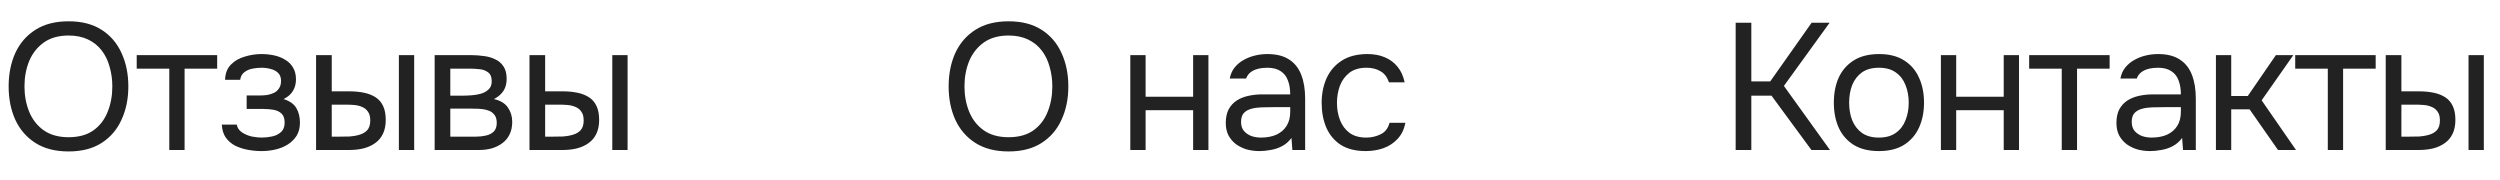
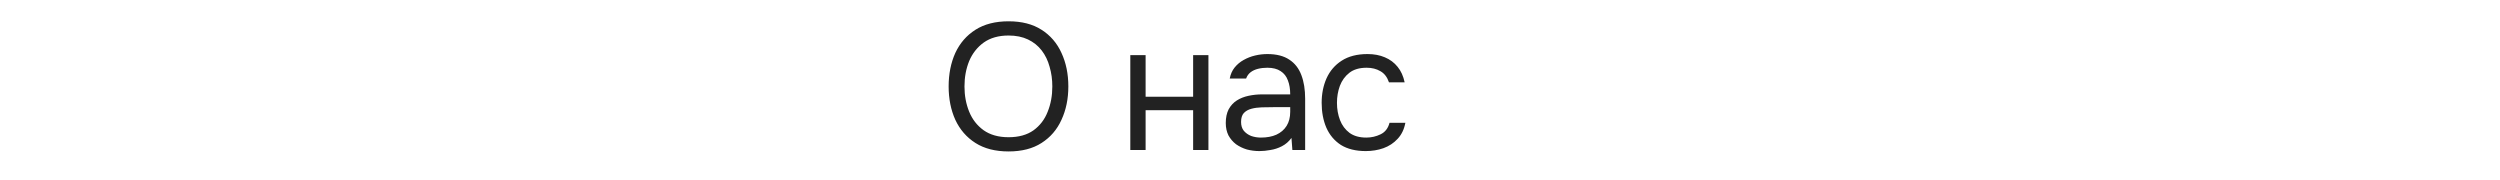
<svg xmlns="http://www.w3.org/2000/svg" width="250" height="18" viewBox="0 0 250 18" fill="none">
-   <path d="M6.858 15.144C5.538 15.144 4.434 14.862 3.546 14.298C2.658 13.734 1.986 12.96 1.53 11.976C1.086 10.992 0.864 9.882 0.864 8.646C0.864 7.398 1.086 6.282 1.53 5.298C1.986 4.314 2.658 3.54 3.546 2.976C4.434 2.412 5.538 2.13 6.858 2.13C8.178 2.13 9.276 2.412 10.152 2.976C11.04 3.54 11.706 4.314 12.15 5.298C12.606 6.282 12.834 7.398 12.834 8.646C12.834 9.882 12.606 10.992 12.15 11.976C11.706 12.96 11.04 13.734 10.152 14.298C9.276 14.862 8.178 15.144 6.858 15.144ZM6.858 13.722C7.866 13.722 8.694 13.494 9.342 13.038C9.99 12.57 10.464 11.952 10.764 11.184C11.076 10.416 11.232 9.57 11.232 8.646C11.232 7.95 11.142 7.296 10.962 6.684C10.794 6.06 10.53 5.514 10.17 5.046C9.81 4.578 9.354 4.212 8.802 3.948C8.25 3.684 7.602 3.552 6.858 3.552C5.862 3.552 5.034 3.786 4.374 4.254C3.726 4.722 3.24 5.34 2.916 6.108C2.604 6.876 2.448 7.722 2.448 8.646C2.448 9.558 2.604 10.398 2.916 11.166C3.228 11.934 3.708 12.552 4.356 13.02C5.016 13.488 5.85 13.722 6.858 13.722ZM16.929 15V6.864H13.671V5.514H21.717V6.864H18.459V15H16.929ZM26.16 15.108C25.704 15.108 25.248 15.066 24.792 14.982C24.336 14.898 23.91 14.76 23.514 14.568C23.13 14.364 22.818 14.094 22.578 13.758C22.338 13.41 22.206 12.978 22.182 12.462H23.676C23.736 12.786 23.91 13.044 24.198 13.236C24.486 13.428 24.81 13.566 25.17 13.65C25.542 13.722 25.872 13.758 26.16 13.758C26.496 13.758 26.838 13.722 27.186 13.65C27.546 13.578 27.846 13.434 28.086 13.218C28.338 13.002 28.464 12.684 28.464 12.264C28.464 11.856 28.362 11.556 28.158 11.364C27.966 11.172 27.708 11.046 27.384 10.986C27.072 10.926 26.73 10.896 26.358 10.896H24.666V9.546H26.052C26.28 9.546 26.514 9.528 26.754 9.492C26.994 9.444 27.216 9.372 27.42 9.276C27.624 9.168 27.786 9.018 27.906 8.826C28.038 8.634 28.104 8.388 28.104 8.088C28.104 7.752 28.008 7.488 27.816 7.296C27.624 7.104 27.378 6.972 27.078 6.9C26.778 6.816 26.472 6.774 26.16 6.774C25.872 6.774 25.566 6.804 25.242 6.864C24.93 6.924 24.66 7.044 24.432 7.224C24.204 7.392 24.066 7.644 24.018 7.98H22.506C22.53 7.332 22.728 6.822 23.1 6.45C23.472 6.078 23.934 5.814 24.486 5.658C25.038 5.49 25.59 5.406 26.142 5.406C26.562 5.406 26.976 5.448 27.384 5.532C27.792 5.616 28.164 5.76 28.5 5.964C28.836 6.156 29.1 6.414 29.292 6.738C29.496 7.062 29.598 7.464 29.598 7.944C29.598 8.376 29.496 8.76 29.292 9.096C29.088 9.432 28.776 9.702 28.356 9.906C28.968 10.098 29.394 10.398 29.634 10.806C29.874 11.214 29.994 11.7 29.994 12.264C29.994 12.768 29.886 13.2 29.67 13.56C29.454 13.908 29.16 14.202 28.788 14.442C28.428 14.67 28.02 14.838 27.564 14.946C27.108 15.054 26.64 15.108 26.16 15.108ZM31.608 15V5.514H33.174V9.132H34.884C35.448 9.132 35.958 9.18 36.414 9.276C36.87 9.372 37.26 9.528 37.584 9.744C37.908 9.96 38.154 10.254 38.322 10.626C38.49 10.986 38.574 11.442 38.574 11.994C38.574 12.522 38.484 12.978 38.304 13.362C38.124 13.746 37.866 14.058 37.53 14.298C37.206 14.538 36.816 14.718 36.36 14.838C35.916 14.946 35.43 15 34.902 15H31.608ZM33.174 13.668H33.678C34.098 13.668 34.506 13.662 34.902 13.65C35.298 13.626 35.652 13.566 35.964 13.47C36.288 13.374 36.546 13.218 36.738 13.002C36.93 12.774 37.026 12.456 37.026 12.048C37.026 11.664 36.948 11.37 36.792 11.166C36.648 10.95 36.456 10.794 36.216 10.698C35.976 10.59 35.712 10.524 35.424 10.5C35.148 10.476 34.872 10.464 34.596 10.464H33.174V13.668ZM39.888 15V5.514H41.418V15H39.888ZM43.465 15V5.514H47.137C47.557 5.514 47.971 5.544 48.379 5.604C48.799 5.652 49.177 5.76 49.513 5.928C49.861 6.084 50.137 6.318 50.341 6.63C50.557 6.942 50.665 7.356 50.665 7.872C50.665 8.184 50.617 8.472 50.521 8.736C50.425 8.988 50.281 9.21 50.089 9.402C49.909 9.594 49.675 9.762 49.387 9.906C50.035 10.05 50.503 10.332 50.791 10.752C51.079 11.172 51.223 11.652 51.223 12.192C51.223 12.672 51.133 13.092 50.953 13.452C50.785 13.8 50.545 14.088 50.233 14.316C49.933 14.544 49.579 14.718 49.171 14.838C48.775 14.946 48.349 15 47.893 15H43.465ZM45.031 13.668H47.533C47.905 13.668 48.253 13.632 48.577 13.56C48.901 13.488 49.165 13.356 49.369 13.164C49.573 12.96 49.675 12.672 49.675 12.3C49.675 11.916 49.585 11.628 49.405 11.436C49.237 11.232 49.015 11.094 48.739 11.022C48.475 10.938 48.187 10.89 47.875 10.878C47.563 10.866 47.269 10.86 46.993 10.86H45.031V13.668ZM45.031 9.564H46.345C46.585 9.564 46.861 9.552 47.173 9.528C47.497 9.504 47.809 9.45 48.109 9.366C48.421 9.27 48.673 9.126 48.865 8.934C49.069 8.742 49.171 8.478 49.171 8.142C49.171 7.698 49.045 7.392 48.793 7.224C48.553 7.044 48.265 6.942 47.929 6.918C47.593 6.882 47.281 6.864 46.993 6.864H45.031V9.564ZM52.949 15V5.514H54.515V9.132H56.225C56.789 9.132 57.299 9.18 57.755 9.276C58.211 9.372 58.601 9.528 58.925 9.744C59.249 9.96 59.495 10.254 59.663 10.626C59.831 10.986 59.915 11.442 59.915 11.994C59.915 12.522 59.825 12.978 59.645 13.362C59.465 13.746 59.207 14.058 58.871 14.298C58.547 14.538 58.157 14.718 57.701 14.838C57.257 14.946 56.771 15 56.243 15H52.949ZM54.515 13.668H55.019C55.439 13.668 55.847 13.662 56.243 13.65C56.639 13.626 56.993 13.566 57.305 13.47C57.629 13.374 57.887 13.218 58.079 13.002C58.271 12.774 58.367 12.456 58.367 12.048C58.367 11.664 58.289 11.37 58.133 11.166C57.989 10.95 57.797 10.794 57.557 10.698C57.317 10.59 57.053 10.524 56.765 10.5C56.489 10.476 56.213 10.464 55.937 10.464H54.515V13.668ZM61.229 15V5.514H62.759V15H61.229Z" fill="#222222" />
  <path d="M100.858 15.144C99.538 15.144 98.434 14.862 97.546 14.298C96.658 13.734 95.986 12.96 95.53 11.976C95.086 10.992 94.864 9.882 94.864 8.646C94.864 7.398 95.086 6.282 95.53 5.298C95.986 4.314 96.658 3.54 97.546 2.976C98.434 2.412 99.538 2.13 100.858 2.13C102.178 2.13 103.276 2.412 104.152 2.976C105.04 3.54 105.706 4.314 106.15 5.298C106.606 6.282 106.834 7.398 106.834 8.646C106.834 9.882 106.606 10.992 106.15 11.976C105.706 12.96 105.04 13.734 104.152 14.298C103.276 14.862 102.178 15.144 100.858 15.144ZM100.858 13.722C101.866 13.722 102.694 13.494 103.342 13.038C103.99 12.57 104.464 11.952 104.764 11.184C105.076 10.416 105.232 9.57 105.232 8.646C105.232 7.95 105.142 7.296 104.962 6.684C104.794 6.06 104.53 5.514 104.17 5.046C103.81 4.578 103.354 4.212 102.802 3.948C102.25 3.684 101.602 3.552 100.858 3.552C99.862 3.552 99.034 3.786 98.374 4.254C97.726 4.722 97.24 5.34 96.916 6.108C96.604 6.876 96.448 7.722 96.448 8.646C96.448 9.558 96.604 10.398 96.916 11.166C97.228 11.934 97.708 12.552 98.356 13.02C99.016 13.488 99.85 13.722 100.858 13.722ZM113.031 15V5.514H114.561V9.672H119.313V5.514H120.843V15H119.313V11.022H114.561V15H113.031ZM125.943 15.108C125.511 15.108 125.091 15.054 124.683 14.946C124.287 14.826 123.927 14.652 123.603 14.424C123.291 14.184 123.039 13.89 122.847 13.542C122.667 13.182 122.577 12.768 122.577 12.3C122.577 11.76 122.673 11.304 122.865 10.932C123.069 10.56 123.339 10.266 123.675 10.05C124.011 9.834 124.401 9.678 124.845 9.582C125.289 9.486 125.751 9.438 126.231 9.438H129.021C129.021 8.898 128.943 8.43 128.787 8.034C128.643 7.638 128.403 7.332 128.067 7.116C127.731 6.888 127.287 6.774 126.735 6.774C126.399 6.774 126.087 6.81 125.799 6.882C125.511 6.954 125.265 7.068 125.061 7.224C124.857 7.38 124.707 7.59 124.611 7.854H122.973C123.057 7.422 123.219 7.056 123.459 6.756C123.711 6.444 124.011 6.192 124.359 6C124.719 5.796 125.103 5.646 125.511 5.55C125.919 5.454 126.327 5.406 126.735 5.406C127.647 5.406 128.379 5.592 128.931 5.964C129.483 6.324 129.885 6.84 130.137 7.512C130.389 8.172 130.515 8.958 130.515 9.87V15H129.237L129.147 13.794C128.883 14.154 128.565 14.43 128.193 14.622C127.821 14.814 127.437 14.94 127.041 15C126.657 15.072 126.291 15.108 125.943 15.108ZM126.087 13.758C126.687 13.758 127.203 13.662 127.635 13.47C128.079 13.266 128.421 12.972 128.661 12.588C128.901 12.204 129.021 11.736 129.021 11.184V10.716H127.347C126.951 10.716 126.561 10.722 126.177 10.734C125.793 10.746 125.445 10.794 125.133 10.878C124.821 10.962 124.569 11.106 124.377 11.31C124.197 11.514 124.107 11.808 124.107 12.192C124.107 12.552 124.197 12.846 124.377 13.074C124.569 13.302 124.815 13.476 125.115 13.596C125.427 13.704 125.751 13.758 126.087 13.758ZM136.576 15.108C135.58 15.108 134.752 14.904 134.092 14.496C133.444 14.076 132.958 13.5 132.634 12.768C132.322 12.036 132.166 11.208 132.166 10.284C132.166 9.384 132.328 8.568 132.652 7.836C132.988 7.092 133.492 6.504 134.164 6.072C134.848 5.628 135.712 5.406 136.756 5.406C137.404 5.406 137.98 5.514 138.484 5.73C139 5.946 139.426 6.264 139.762 6.684C140.098 7.092 140.332 7.608 140.464 8.232H138.898C138.718 7.704 138.43 7.332 138.034 7.116C137.65 6.888 137.194 6.774 136.666 6.774C135.946 6.774 135.37 6.942 134.938 7.278C134.506 7.614 134.188 8.052 133.984 8.592C133.792 9.12 133.696 9.684 133.696 10.284C133.696 10.908 133.798 11.484 134.002 12.012C134.206 12.54 134.524 12.966 134.956 13.29C135.388 13.602 135.946 13.758 136.63 13.758C137.134 13.758 137.608 13.65 138.052 13.434C138.508 13.218 138.808 12.834 138.952 12.282H140.536C140.416 12.93 140.158 13.464 139.762 13.884C139.378 14.304 138.904 14.616 138.34 14.82C137.788 15.012 137.2 15.108 136.576 15.108Z" fill="#222222" />
-   <path d="M173.566 15V2.274H175.132V8.142H177.022L181.162 2.274H182.962L178.39 8.592L182.998 15H181.144L177.148 9.564H175.132V15H173.566ZM187.884 15.108C186.888 15.108 186.054 14.904 185.382 14.496C184.71 14.076 184.206 13.5 183.87 12.768C183.546 12.036 183.384 11.202 183.384 10.266C183.384 9.318 183.546 8.484 183.87 7.764C184.206 7.032 184.71 6.456 185.382 6.036C186.054 5.616 186.9 5.406 187.92 5.406C188.916 5.406 189.744 5.616 190.404 6.036C191.076 6.456 191.574 7.032 191.898 7.764C192.234 8.484 192.402 9.318 192.402 10.266C192.402 11.202 192.234 12.036 191.898 12.768C191.562 13.5 191.058 14.076 190.386 14.496C189.726 14.904 188.892 15.108 187.884 15.108ZM187.884 13.758C188.58 13.758 189.144 13.602 189.576 13.29C190.02 12.978 190.344 12.558 190.548 12.03C190.764 11.502 190.872 10.914 190.872 10.266C190.872 9.618 190.764 9.03 190.548 8.502C190.344 7.974 190.02 7.554 189.576 7.242C189.144 6.93 188.58 6.774 187.884 6.774C187.2 6.774 186.636 6.93 186.192 7.242C185.76 7.554 185.436 7.974 185.22 8.502C185.016 9.03 184.914 9.618 184.914 10.266C184.914 10.914 185.016 11.502 185.22 12.03C185.436 12.558 185.76 12.978 186.192 13.29C186.636 13.602 187.2 13.758 187.884 13.758ZM194.09 15V5.514H195.62V9.672H200.372V5.514H201.902V15H200.372V11.022H195.62V15H194.09ZM206.174 15V6.864H202.916V5.514H210.962V6.864H207.704V15H206.174ZM215.009 15.108C214.577 15.108 214.157 15.054 213.749 14.946C213.353 14.826 212.993 14.652 212.669 14.424C212.357 14.184 212.105 13.89 211.913 13.542C211.733 13.182 211.643 12.768 211.643 12.3C211.643 11.76 211.739 11.304 211.931 10.932C212.135 10.56 212.405 10.266 212.741 10.05C213.077 9.834 213.467 9.678 213.911 9.582C214.355 9.486 214.817 9.438 215.297 9.438H218.087C218.087 8.898 218.009 8.43 217.853 8.034C217.709 7.638 217.469 7.332 217.133 7.116C216.797 6.888 216.353 6.774 215.801 6.774C215.465 6.774 215.153 6.81 214.865 6.882C214.577 6.954 214.331 7.068 214.127 7.224C213.923 7.38 213.773 7.59 213.677 7.854H212.039C212.123 7.422 212.285 7.056 212.525 6.756C212.777 6.444 213.077 6.192 213.425 6C213.785 5.796 214.169 5.646 214.577 5.55C214.985 5.454 215.393 5.406 215.801 5.406C216.713 5.406 217.445 5.592 217.997 5.964C218.549 6.324 218.951 6.84 219.203 7.512C219.455 8.172 219.581 8.958 219.581 9.87V15H218.303L218.213 13.794C217.949 14.154 217.631 14.43 217.259 14.622C216.887 14.814 216.503 14.94 216.107 15C215.723 15.072 215.357 15.108 215.009 15.108ZM215.153 13.758C215.753 13.758 216.269 13.662 216.701 13.47C217.145 13.266 217.487 12.972 217.727 12.588C217.967 12.204 218.087 11.736 218.087 11.184V10.716H216.413C216.017 10.716 215.627 10.722 215.243 10.734C214.859 10.746 214.511 10.794 214.199 10.878C213.887 10.962 213.635 11.106 213.443 11.31C213.263 11.514 213.173 11.808 213.173 12.192C213.173 12.552 213.263 12.846 213.443 13.074C213.635 13.302 213.881 13.476 214.181 13.596C214.493 13.704 214.817 13.758 215.153 13.758ZM221.592 15V5.514H223.122V9.6H224.778L227.586 5.514H229.332L226.164 10.032L229.602 15H227.802L224.958 10.932H223.122V15H221.592ZM232.78 15V6.864H229.522V5.514H237.568V6.864H234.31V15H232.78ZM238.573 15V5.514H240.139V9.132H241.849C242.413 9.132 242.923 9.18 243.379 9.276C243.835 9.372 244.225 9.528 244.549 9.744C244.873 9.96 245.119 10.254 245.287 10.626C245.455 10.986 245.539 11.442 245.539 11.994C245.539 12.522 245.449 12.978 245.269 13.362C245.089 13.746 244.831 14.058 244.495 14.298C244.171 14.538 243.781 14.718 243.325 14.838C242.881 14.946 242.395 15 241.867 15H238.573ZM240.139 13.668H240.643C241.063 13.668 241.471 13.662 241.867 13.65C242.263 13.626 242.617 13.566 242.929 13.47C243.253 13.374 243.511 13.218 243.703 13.002C243.895 12.774 243.991 12.456 243.991 12.048C243.991 11.664 243.913 11.37 243.757 11.166C243.613 10.95 243.421 10.794 243.181 10.698C242.941 10.59 242.677 10.524 242.389 10.5C242.113 10.476 241.837 10.464 241.561 10.464H240.139V13.668ZM246.853 15V5.514H248.383V15H246.853Z" fill="#222222" />
</svg>